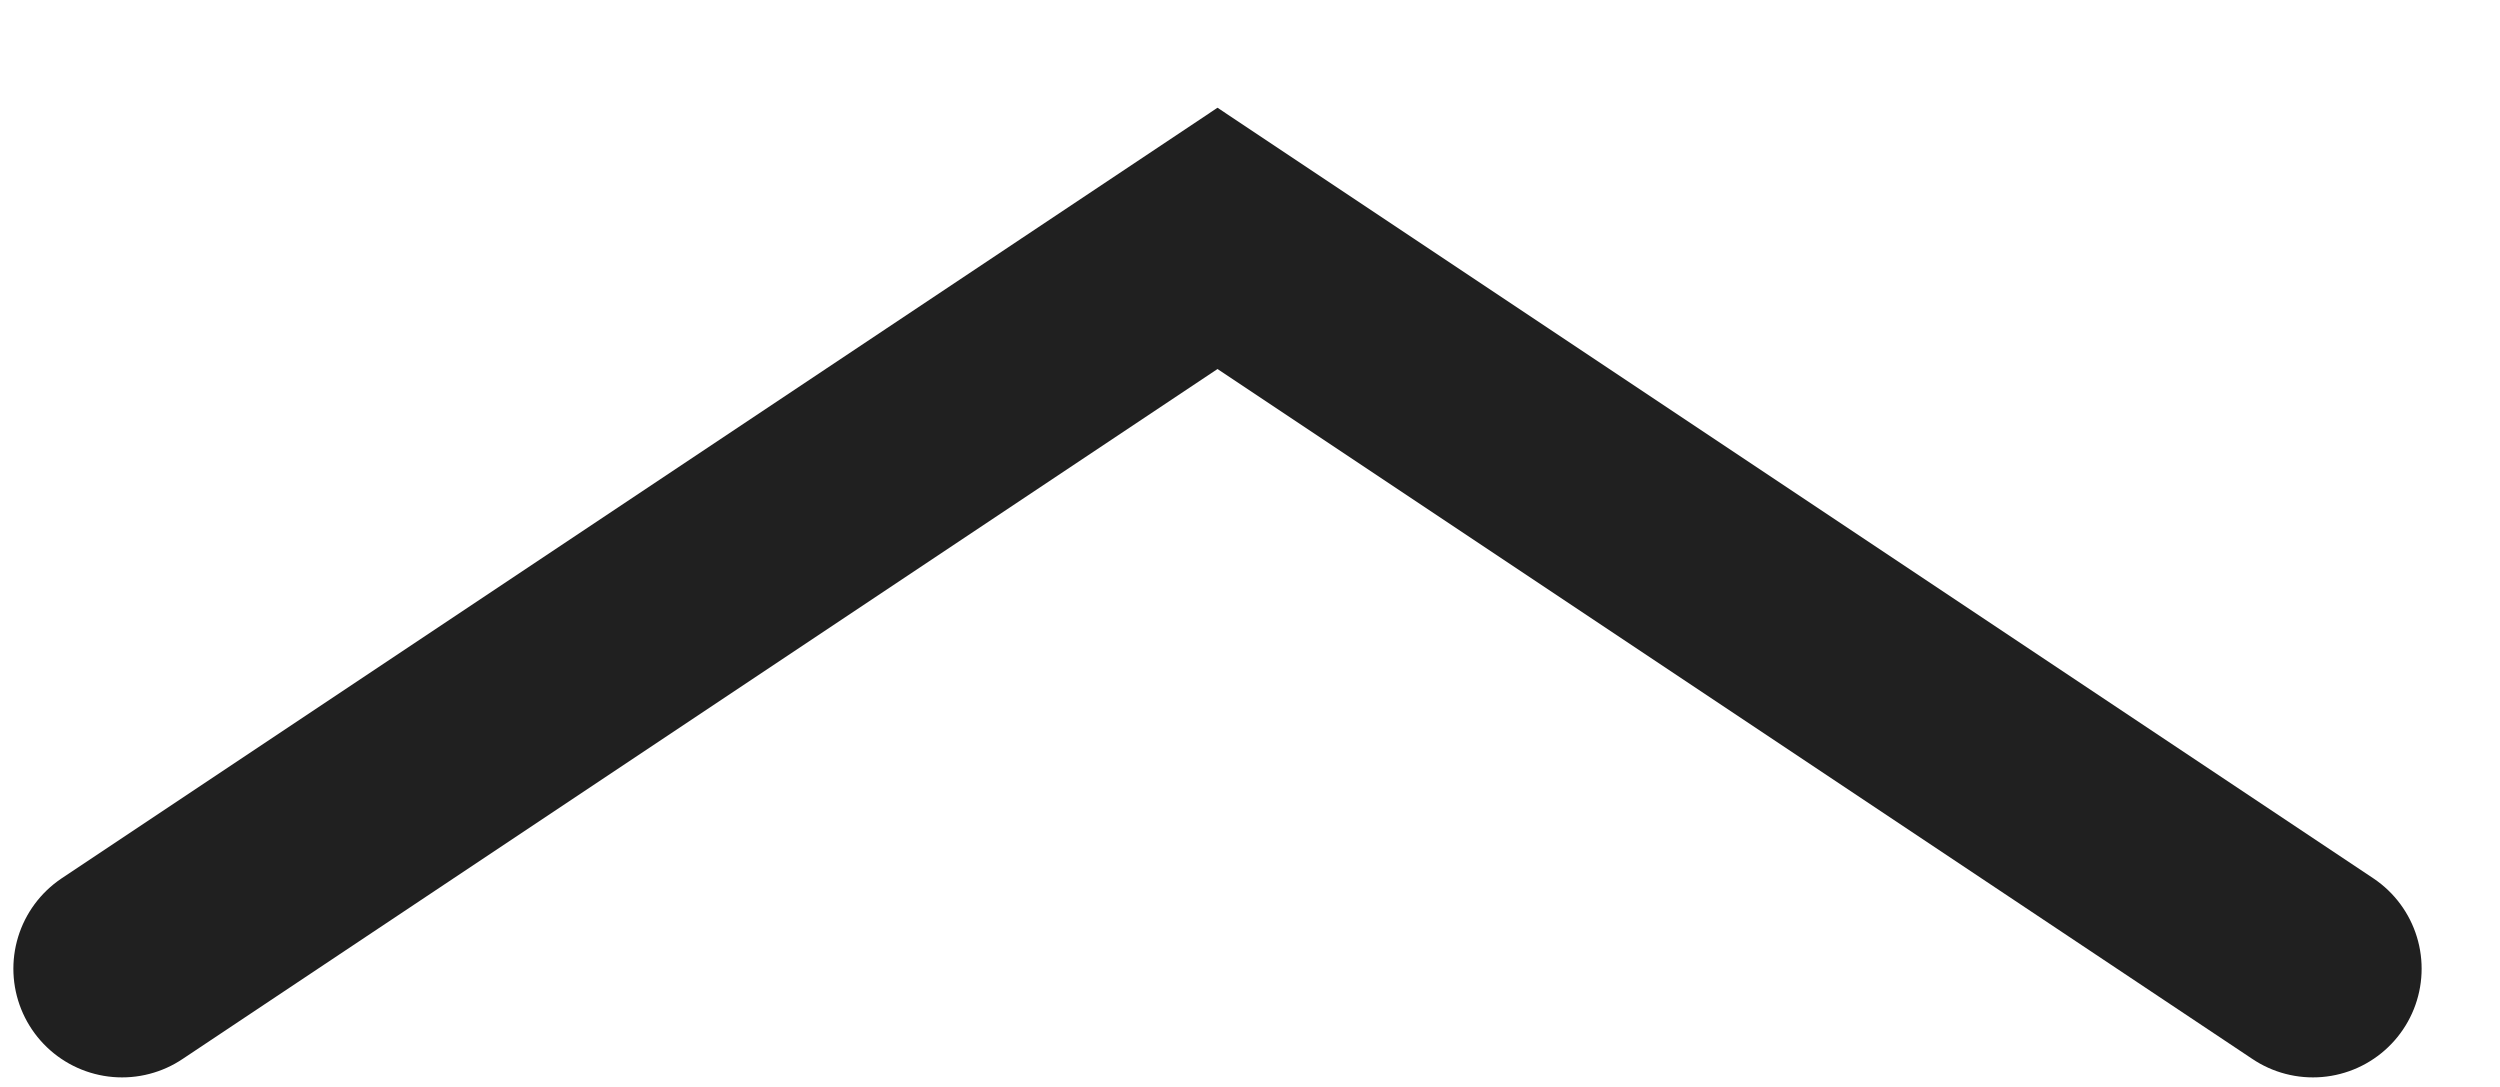
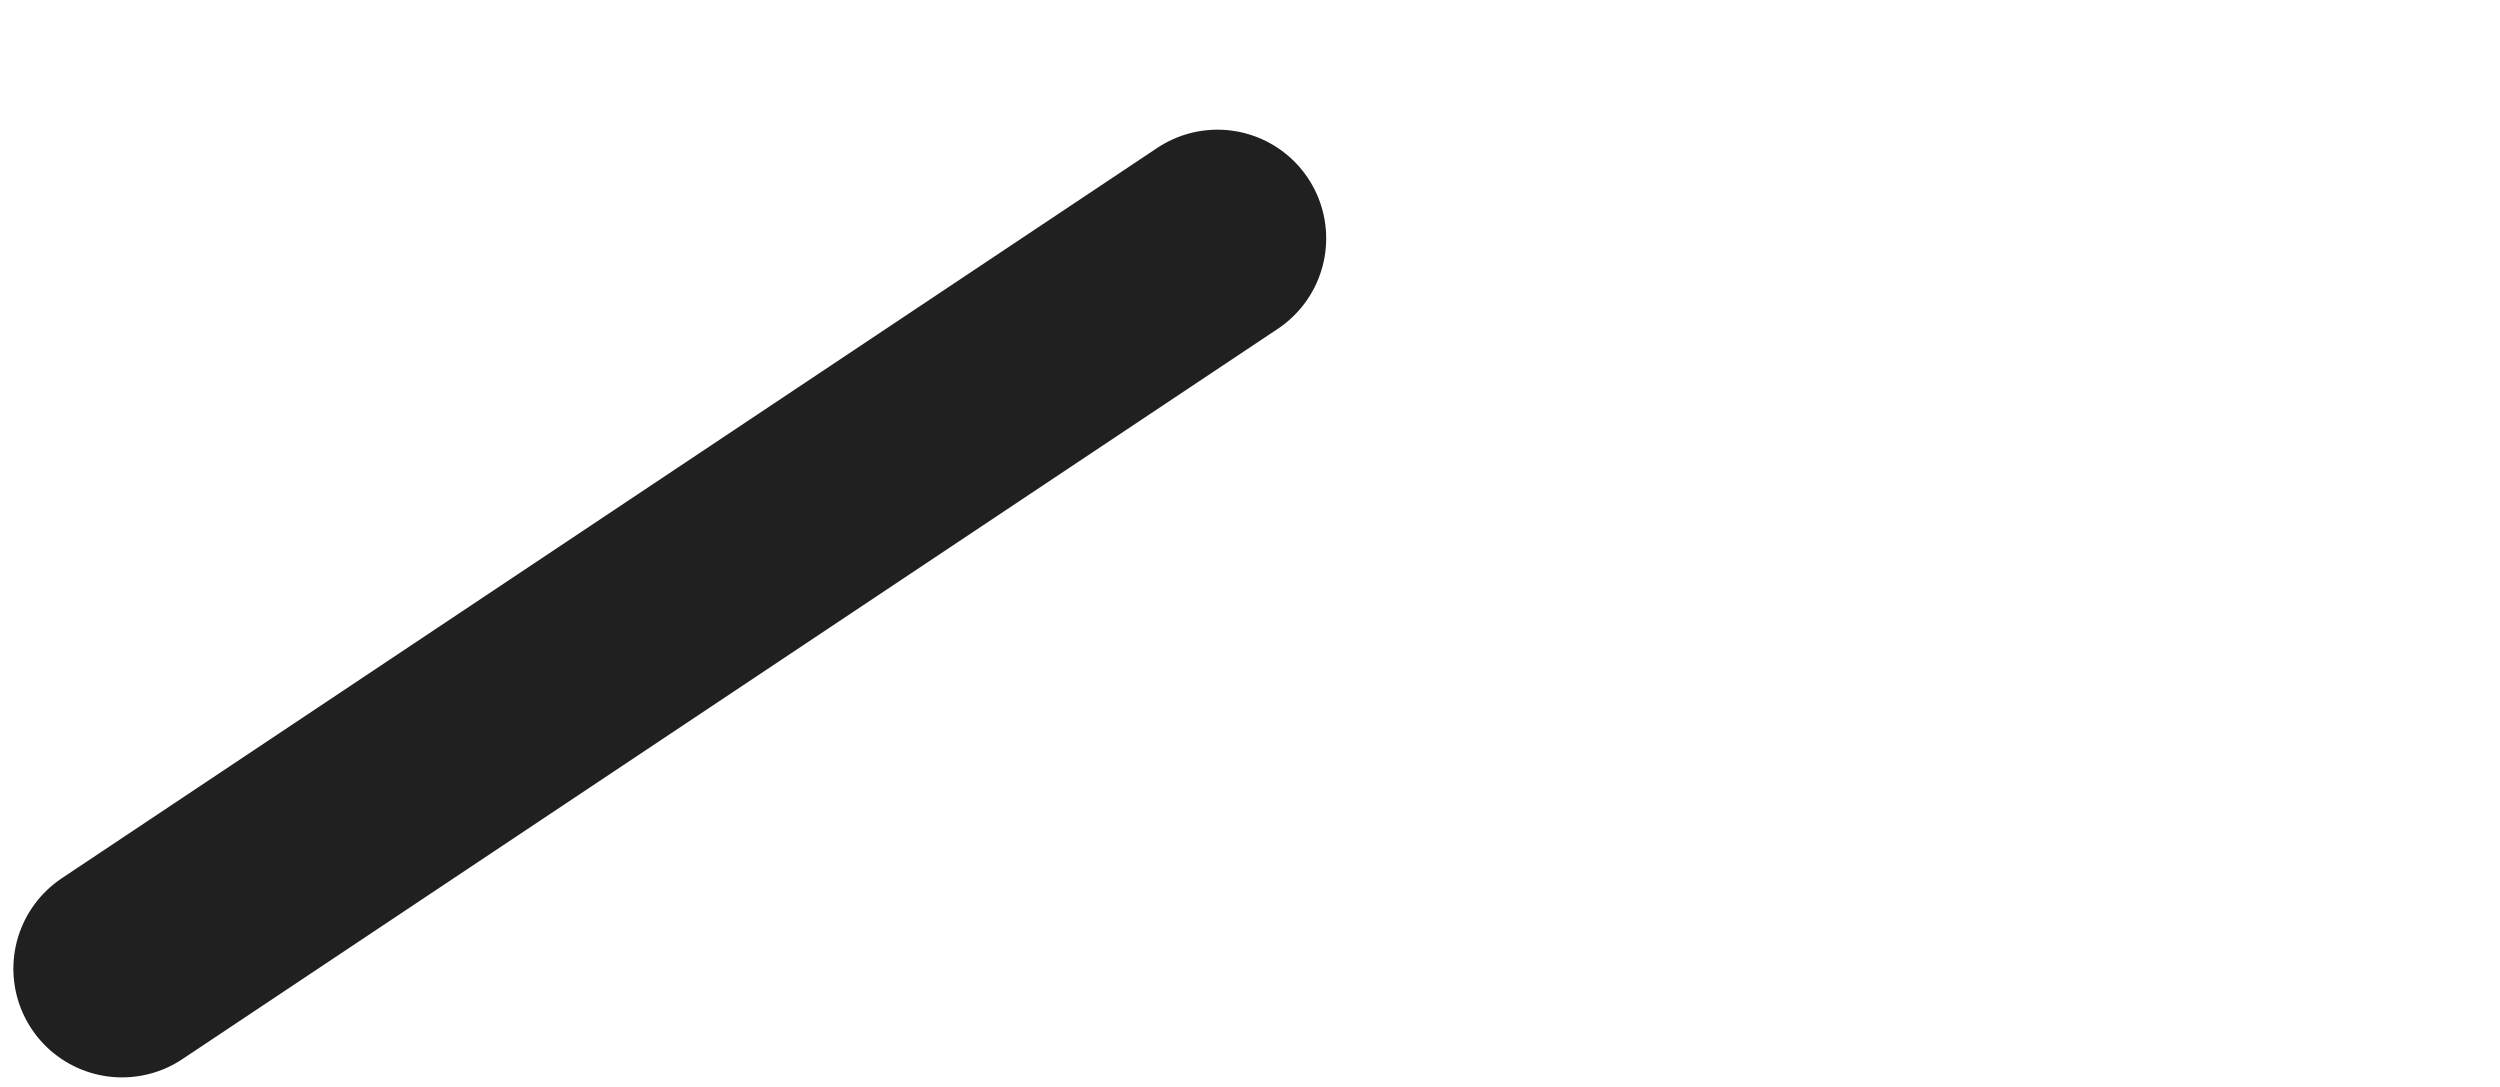
<svg xmlns="http://www.w3.org/2000/svg" width="23" height="10" viewBox="0 0 23 10" fill="none">
-   <path d="M1.123 8.912L11.201 2.193L21.279 8.912" stroke="#202020" stroke-width="2" stroke-linecap="round" />
+   <path d="M1.123 8.912L11.201 2.193" stroke="#202020" stroke-width="2" stroke-linecap="round" />
</svg>